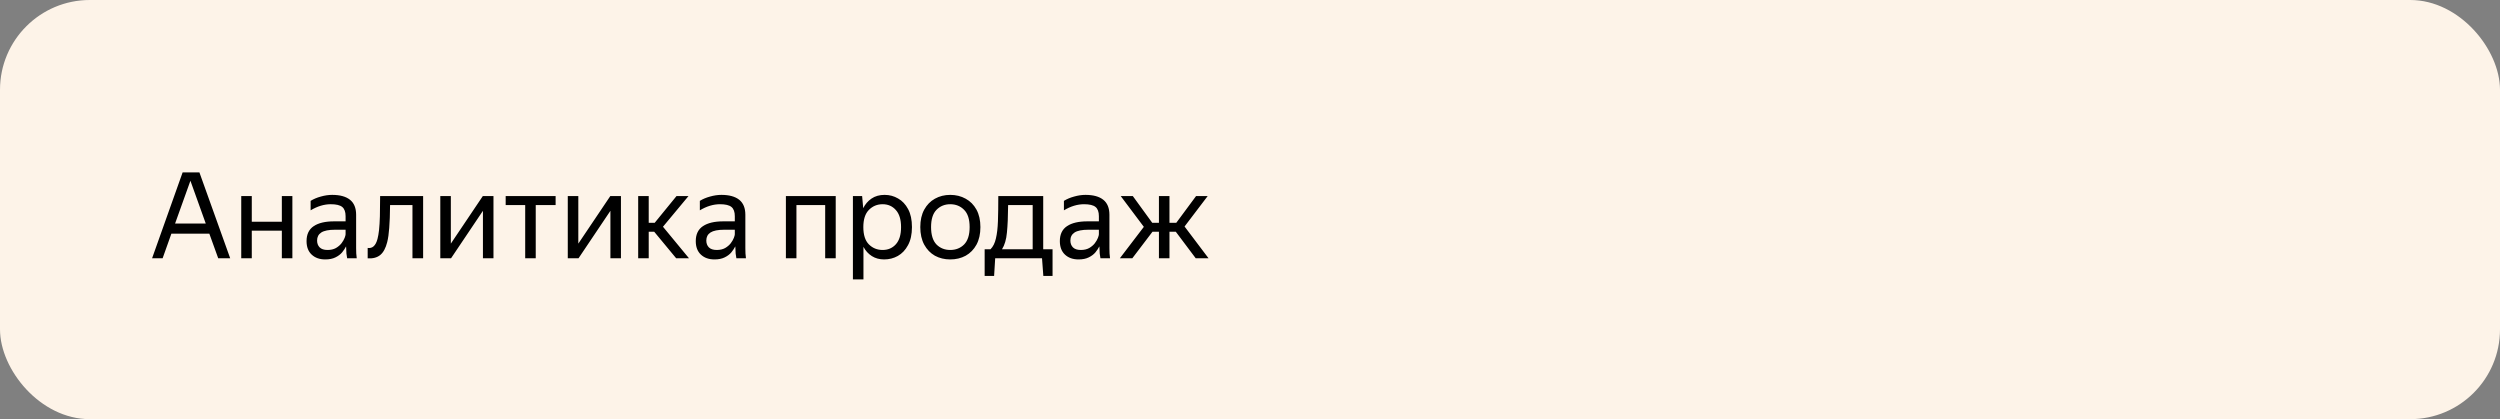
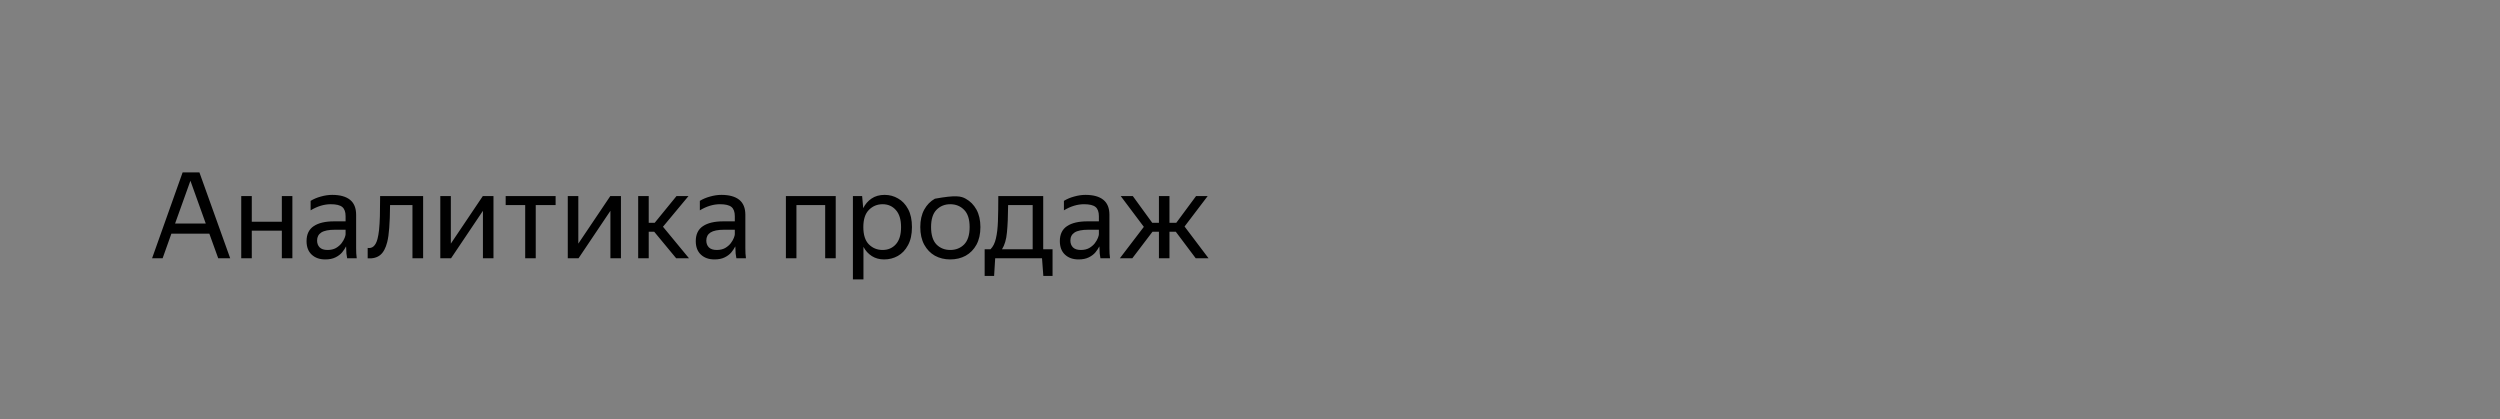
<svg xmlns="http://www.w3.org/2000/svg" width="334" height="56" viewBox="0 0 334 56" fill="none">
  <rect x="0" y="0" width="334" height="56" fill="#808080" stroke="none" />
-   <rect width="334" height="56" rx="12" fill="#FDF3E8" />
-   <path d="M30.752 34.5H29.152L27.968 31.22H22.896L21.728 34.5H20.32L24.4 23.028H26.64L30.752 34.5ZM23.392 29.86H27.488L25.44 24.148L23.392 29.86ZM33.638 26.196V29.62H37.654V26.196H39.062V34.5H37.654V30.82H33.638V34.5H32.23V26.196H33.638ZM44.187 27.284C43.301 27.284 42.405 27.556 41.499 28.1V26.836C41.893 26.591 42.347 26.399 42.859 26.26C43.381 26.111 43.888 26.036 44.379 26.036C45.424 26.036 46.219 26.255 46.763 26.692C47.307 27.129 47.579 27.796 47.579 28.692V33.156C47.579 33.337 47.584 33.572 47.595 33.86C47.616 34.137 47.637 34.351 47.659 34.5H46.379C46.347 34.351 46.315 34.143 46.283 33.876C46.261 33.599 46.251 33.359 46.251 33.156L46.235 32.916C46.107 33.172 45.931 33.439 45.707 33.716C45.483 33.983 45.184 34.207 44.811 34.388C44.448 34.569 43.995 34.66 43.451 34.66C42.704 34.66 42.101 34.447 41.643 34.02C41.184 33.593 40.955 32.991 40.955 32.212C40.955 31.305 41.275 30.639 41.915 30.212C42.555 29.785 43.456 29.572 44.619 29.572H46.171V28.884C46.171 28.308 46.021 27.897 45.723 27.652C45.424 27.407 44.912 27.284 44.187 27.284ZM46.171 31.3V30.692H44.763C43.92 30.692 43.307 30.815 42.923 31.06C42.549 31.305 42.363 31.663 42.363 32.132C42.363 32.505 42.475 32.809 42.699 33.044C42.933 33.279 43.285 33.396 43.755 33.396C44.192 33.396 44.565 33.311 44.875 33.14C45.184 32.959 45.435 32.745 45.627 32.5C45.819 32.244 45.957 32.004 46.043 31.78C46.128 31.556 46.171 31.396 46.171 31.3ZM49.121 33.124C49.761 33.22 50.198 32.82 50.433 31.924C50.518 31.604 50.587 31.204 50.641 30.724C50.694 30.233 50.731 29.625 50.753 28.9C50.774 28.164 50.785 27.263 50.785 26.196H56.529V34.5H55.105V27.396H52.113C52.102 28.665 52.065 29.684 52.001 30.452C51.947 31.209 51.857 31.844 51.729 32.356C51.526 33.156 51.217 33.727 50.801 34.068C50.385 34.409 49.825 34.559 49.121 34.516V33.124ZM60.232 26.196V32.548L64.504 26.196H65.928V34.5H64.52V28.164L60.264 34.5H58.824V26.196H60.232ZM67.558 26.196H74.23V27.396H71.574V34.5H70.166V27.396H67.558V26.196ZM77.263 26.196V32.548L81.535 26.196H82.959V34.5H81.551V28.164L77.295 34.5H75.855V26.196H77.263ZM92.045 34.5H90.333L87.405 30.964H86.669V34.5H85.261V26.196H86.669V29.764H87.469L90.381 26.196H91.981L88.573 30.292L92.045 34.5ZM96.187 27.284C95.301 27.284 94.405 27.556 93.499 28.1V26.836C93.893 26.591 94.347 26.399 94.859 26.26C95.381 26.111 95.888 26.036 96.379 26.036C97.424 26.036 98.219 26.255 98.763 26.692C99.307 27.129 99.579 27.796 99.579 28.692V33.156C99.579 33.337 99.584 33.572 99.595 33.86C99.616 34.137 99.637 34.351 99.659 34.5H98.379C98.347 34.351 98.315 34.143 98.283 33.876C98.261 33.599 98.251 33.359 98.251 33.156L98.235 32.916C98.107 33.172 97.931 33.439 97.707 33.716C97.483 33.983 97.184 34.207 96.811 34.388C96.448 34.569 95.995 34.66 95.451 34.66C94.704 34.66 94.101 34.447 93.643 34.02C93.184 33.593 92.955 32.991 92.955 32.212C92.955 31.305 93.275 30.639 93.915 30.212C94.555 29.785 95.456 29.572 96.619 29.572H98.171V28.884C98.171 28.308 98.021 27.897 97.723 27.652C97.424 27.407 96.912 27.284 96.187 27.284ZM98.171 31.3V30.692H96.763C95.92 30.692 95.307 30.815 94.923 31.06C94.549 31.305 94.363 31.663 94.363 32.132C94.363 32.505 94.475 32.809 94.699 33.044C94.933 33.279 95.285 33.396 95.755 33.396C96.192 33.396 96.565 33.311 96.875 33.14C97.184 32.959 97.435 32.745 97.627 32.5C97.819 32.244 97.957 32.004 98.043 31.78C98.128 31.556 98.171 31.396 98.171 31.3ZM104.996 34.5V26.196H111.652V34.5H110.244V27.396H106.404V34.5H104.996ZM113.949 26.196H115.181L115.325 27.812C115.592 27.279 115.96 26.852 116.429 26.532C116.909 26.201 117.496 26.036 118.189 26.036C118.84 26.036 119.437 26.196 119.981 26.516C120.536 26.825 120.984 27.3 121.325 27.94C121.666 28.569 121.837 29.369 121.837 30.34C121.837 31.311 121.661 32.116 121.309 32.756C120.968 33.396 120.514 33.876 119.949 34.196C119.394 34.505 118.786 34.66 118.125 34.66C117.496 34.66 116.946 34.511 116.477 34.212C116.008 33.913 115.634 33.503 115.357 32.98V37.332H113.949V26.196ZM120.381 30.34C120.381 29.337 120.152 28.58 119.693 28.068C119.234 27.545 118.642 27.284 117.917 27.284C117.192 27.284 116.578 27.54 116.077 28.052C115.586 28.553 115.341 29.316 115.341 30.34C115.341 31.375 115.586 32.143 116.077 32.644C116.578 33.145 117.192 33.396 117.917 33.396C118.642 33.396 119.234 33.14 119.693 32.628C120.152 32.116 120.381 31.353 120.381 30.34ZM126.951 34.66C126.193 34.66 125.511 34.495 124.903 34.164C124.305 33.823 123.831 33.332 123.479 32.692C123.127 32.041 122.951 31.257 122.951 30.34C122.951 29.423 123.127 28.644 123.479 28.004C123.831 27.364 124.305 26.879 124.903 26.548C125.511 26.207 126.193 26.036 126.951 26.036C127.719 26.036 128.407 26.207 129.015 26.548C129.623 26.879 130.103 27.364 130.455 28.004C130.807 28.644 130.983 29.423 130.983 30.34C130.983 31.257 130.807 32.041 130.455 32.692C130.103 33.332 129.623 33.823 129.015 34.164C128.407 34.495 127.719 34.66 126.951 34.66ZM126.951 33.396C127.697 33.396 128.316 33.151 128.807 32.66C129.297 32.159 129.543 31.385 129.543 30.34C129.543 29.295 129.297 28.527 128.807 28.036C128.316 27.535 127.697 27.284 126.951 27.284C126.215 27.284 125.601 27.535 125.111 28.036C124.631 28.527 124.391 29.295 124.391 30.34C124.391 31.385 124.631 32.159 125.111 32.66C125.601 33.151 126.215 33.396 126.951 33.396ZM132.813 36.868H131.549V33.3H132.333C132.674 32.959 132.914 32.479 133.053 31.86C133.202 31.241 133.293 30.468 133.325 29.54C133.357 28.601 133.373 27.487 133.373 26.196H139.373V33.3H140.621V36.868H139.389L139.213 34.5H132.957L132.813 36.868ZM137.965 27.396H134.685C134.674 28.911 134.621 30.137 134.525 31.076C134.439 32.004 134.221 32.745 133.869 33.3H137.965V27.396ZM144.827 27.284C143.942 27.284 143.046 27.556 142.139 28.1V26.836C142.534 26.591 142.987 26.399 143.499 26.26C144.022 26.111 144.529 26.036 145.019 26.036C146.065 26.036 146.859 26.255 147.403 26.692C147.947 27.129 148.219 27.796 148.219 28.692V33.156C148.219 33.337 148.225 33.572 148.235 33.86C148.257 34.137 148.278 34.351 148.299 34.5H147.019C146.987 34.351 146.955 34.143 146.923 33.876C146.902 33.599 146.891 33.359 146.891 33.156L146.875 32.916C146.747 33.172 146.571 33.439 146.347 33.716C146.123 33.983 145.825 34.207 145.451 34.388C145.089 34.569 144.635 34.66 144.091 34.66C143.345 34.66 142.742 34.447 142.283 34.02C141.825 33.593 141.595 32.991 141.595 32.212C141.595 31.305 141.915 30.639 142.555 30.212C143.195 29.785 144.097 29.572 145.259 29.572H146.811V28.884C146.811 28.308 146.662 27.897 146.363 27.652C146.065 27.407 145.553 27.284 144.827 27.284ZM146.811 31.3V30.692H145.403C144.561 30.692 143.947 30.815 143.563 31.06C143.19 31.305 143.003 31.663 143.003 32.132C143.003 32.505 143.115 32.809 143.339 33.044C143.574 33.279 143.926 33.396 144.395 33.396C144.833 33.396 145.206 33.311 145.515 33.14C145.825 32.959 146.075 32.745 146.267 32.5C146.459 32.244 146.598 32.004 146.683 31.78C146.769 31.556 146.811 31.396 146.811 31.3ZM149.617 34.5L152.817 30.308L149.729 26.196H151.345L153.937 29.764H154.833V26.196H156.241V29.764H157.153L159.793 26.196H161.345L158.257 30.26L161.457 34.5H159.745L157.089 30.964H156.241V34.5H154.833V30.964H153.969L151.281 34.5H149.617Z" fill="black" />
+   <path d="M30.752 34.5H29.152L27.968 31.22H22.896L21.728 34.5H20.32L24.4 23.028H26.64L30.752 34.5ZM23.392 29.86H27.488L25.44 24.148L23.392 29.86ZM33.638 26.196V29.62H37.654V26.196H39.062V34.5H37.654V30.82H33.638V34.5H32.23V26.196H33.638ZM44.187 27.284C43.301 27.284 42.405 27.556 41.499 28.1V26.836C41.893 26.591 42.347 26.399 42.859 26.26C43.381 26.111 43.888 26.036 44.379 26.036C45.424 26.036 46.219 26.255 46.763 26.692C47.307 27.129 47.579 27.796 47.579 28.692V33.156C47.579 33.337 47.584 33.572 47.595 33.86C47.616 34.137 47.637 34.351 47.659 34.5H46.379C46.347 34.351 46.315 34.143 46.283 33.876C46.261 33.599 46.251 33.359 46.251 33.156L46.235 32.916C46.107 33.172 45.931 33.439 45.707 33.716C45.483 33.983 45.184 34.207 44.811 34.388C44.448 34.569 43.995 34.66 43.451 34.66C42.704 34.66 42.101 34.447 41.643 34.02C41.184 33.593 40.955 32.991 40.955 32.212C40.955 31.305 41.275 30.639 41.915 30.212C42.555 29.785 43.456 29.572 44.619 29.572H46.171V28.884C46.171 28.308 46.021 27.897 45.723 27.652C45.424 27.407 44.912 27.284 44.187 27.284ZM46.171 31.3V30.692H44.763C43.92 30.692 43.307 30.815 42.923 31.06C42.549 31.305 42.363 31.663 42.363 32.132C42.363 32.505 42.475 32.809 42.699 33.044C42.933 33.279 43.285 33.396 43.755 33.396C44.192 33.396 44.565 33.311 44.875 33.14C45.184 32.959 45.435 32.745 45.627 32.5C45.819 32.244 45.957 32.004 46.043 31.78C46.128 31.556 46.171 31.396 46.171 31.3ZM49.121 33.124C49.761 33.22 50.198 32.82 50.433 31.924C50.518 31.604 50.587 31.204 50.641 30.724C50.694 30.233 50.731 29.625 50.753 28.9C50.774 28.164 50.785 27.263 50.785 26.196H56.529V34.5H55.105V27.396H52.113C52.102 28.665 52.065 29.684 52.001 30.452C51.947 31.209 51.857 31.844 51.729 32.356C51.526 33.156 51.217 33.727 50.801 34.068C50.385 34.409 49.825 34.559 49.121 34.516V33.124ZM60.232 26.196V32.548L64.504 26.196H65.928V34.5H64.52V28.164L60.264 34.5H58.824V26.196H60.232ZM67.558 26.196H74.23V27.396H71.574V34.5H70.166V27.396H67.558V26.196ZM77.263 26.196V32.548L81.535 26.196H82.959V34.5H81.551V28.164L77.295 34.5H75.855V26.196H77.263ZM92.045 34.5H90.333L87.405 30.964H86.669V34.5H85.261V26.196H86.669V29.764H87.469L90.381 26.196H91.981L88.573 30.292L92.045 34.5ZM96.187 27.284C95.301 27.284 94.405 27.556 93.499 28.1V26.836C93.893 26.591 94.347 26.399 94.859 26.26C95.381 26.111 95.888 26.036 96.379 26.036C97.424 26.036 98.219 26.255 98.763 26.692C99.307 27.129 99.579 27.796 99.579 28.692V33.156C99.579 33.337 99.584 33.572 99.595 33.86C99.616 34.137 99.637 34.351 99.659 34.5H98.379C98.347 34.351 98.315 34.143 98.283 33.876C98.261 33.599 98.251 33.359 98.251 33.156L98.235 32.916C98.107 33.172 97.931 33.439 97.707 33.716C97.483 33.983 97.184 34.207 96.811 34.388C96.448 34.569 95.995 34.66 95.451 34.66C94.704 34.66 94.101 34.447 93.643 34.02C93.184 33.593 92.955 32.991 92.955 32.212C92.955 31.305 93.275 30.639 93.915 30.212C94.555 29.785 95.456 29.572 96.619 29.572H98.171V28.884C98.171 28.308 98.021 27.897 97.723 27.652C97.424 27.407 96.912 27.284 96.187 27.284ZM98.171 31.3V30.692H96.763C95.92 30.692 95.307 30.815 94.923 31.06C94.549 31.305 94.363 31.663 94.363 32.132C94.363 32.505 94.475 32.809 94.699 33.044C94.933 33.279 95.285 33.396 95.755 33.396C96.192 33.396 96.565 33.311 96.875 33.14C97.184 32.959 97.435 32.745 97.627 32.5C97.819 32.244 97.957 32.004 98.043 31.78C98.128 31.556 98.171 31.396 98.171 31.3ZM104.996 34.5V26.196H111.652V34.5H110.244V27.396H106.404V34.5H104.996ZM113.949 26.196H115.181L115.325 27.812C115.592 27.279 115.96 26.852 116.429 26.532C116.909 26.201 117.496 26.036 118.189 26.036C118.84 26.036 119.437 26.196 119.981 26.516C120.536 26.825 120.984 27.3 121.325 27.94C121.666 28.569 121.837 29.369 121.837 30.34C121.837 31.311 121.661 32.116 121.309 32.756C120.968 33.396 120.514 33.876 119.949 34.196C119.394 34.505 118.786 34.66 118.125 34.66C117.496 34.66 116.946 34.511 116.477 34.212C116.008 33.913 115.634 33.503 115.357 32.98V37.332H113.949V26.196ZM120.381 30.34C120.381 29.337 120.152 28.58 119.693 28.068C119.234 27.545 118.642 27.284 117.917 27.284C117.192 27.284 116.578 27.54 116.077 28.052C115.586 28.553 115.341 29.316 115.341 30.34C115.341 31.375 115.586 32.143 116.077 32.644C116.578 33.145 117.192 33.396 117.917 33.396C118.642 33.396 119.234 33.14 119.693 32.628C120.152 32.116 120.381 31.353 120.381 30.34ZM126.951 34.66C126.193 34.66 125.511 34.495 124.903 34.164C124.305 33.823 123.831 33.332 123.479 32.692C123.127 32.041 122.951 31.257 122.951 30.34C122.951 29.423 123.127 28.644 123.479 28.004C123.831 27.364 124.305 26.879 124.903 26.548C127.719 26.036 128.407 26.207 129.015 26.548C129.623 26.879 130.103 27.364 130.455 28.004C130.807 28.644 130.983 29.423 130.983 30.34C130.983 31.257 130.807 32.041 130.455 32.692C130.103 33.332 129.623 33.823 129.015 34.164C128.407 34.495 127.719 34.66 126.951 34.66ZM126.951 33.396C127.697 33.396 128.316 33.151 128.807 32.66C129.297 32.159 129.543 31.385 129.543 30.34C129.543 29.295 129.297 28.527 128.807 28.036C128.316 27.535 127.697 27.284 126.951 27.284C126.215 27.284 125.601 27.535 125.111 28.036C124.631 28.527 124.391 29.295 124.391 30.34C124.391 31.385 124.631 32.159 125.111 32.66C125.601 33.151 126.215 33.396 126.951 33.396ZM132.813 36.868H131.549V33.3H132.333C132.674 32.959 132.914 32.479 133.053 31.86C133.202 31.241 133.293 30.468 133.325 29.54C133.357 28.601 133.373 27.487 133.373 26.196H139.373V33.3H140.621V36.868H139.389L139.213 34.5H132.957L132.813 36.868ZM137.965 27.396H134.685C134.674 28.911 134.621 30.137 134.525 31.076C134.439 32.004 134.221 32.745 133.869 33.3H137.965V27.396ZM144.827 27.284C143.942 27.284 143.046 27.556 142.139 28.1V26.836C142.534 26.591 142.987 26.399 143.499 26.26C144.022 26.111 144.529 26.036 145.019 26.036C146.065 26.036 146.859 26.255 147.403 26.692C147.947 27.129 148.219 27.796 148.219 28.692V33.156C148.219 33.337 148.225 33.572 148.235 33.86C148.257 34.137 148.278 34.351 148.299 34.5H147.019C146.987 34.351 146.955 34.143 146.923 33.876C146.902 33.599 146.891 33.359 146.891 33.156L146.875 32.916C146.747 33.172 146.571 33.439 146.347 33.716C146.123 33.983 145.825 34.207 145.451 34.388C145.089 34.569 144.635 34.66 144.091 34.66C143.345 34.66 142.742 34.447 142.283 34.02C141.825 33.593 141.595 32.991 141.595 32.212C141.595 31.305 141.915 30.639 142.555 30.212C143.195 29.785 144.097 29.572 145.259 29.572H146.811V28.884C146.811 28.308 146.662 27.897 146.363 27.652C146.065 27.407 145.553 27.284 144.827 27.284ZM146.811 31.3V30.692H145.403C144.561 30.692 143.947 30.815 143.563 31.06C143.19 31.305 143.003 31.663 143.003 32.132C143.003 32.505 143.115 32.809 143.339 33.044C143.574 33.279 143.926 33.396 144.395 33.396C144.833 33.396 145.206 33.311 145.515 33.14C145.825 32.959 146.075 32.745 146.267 32.5C146.459 32.244 146.598 32.004 146.683 31.78C146.769 31.556 146.811 31.396 146.811 31.3ZM149.617 34.5L152.817 30.308L149.729 26.196H151.345L153.937 29.764H154.833V26.196H156.241V29.764H157.153L159.793 26.196H161.345L158.257 30.26L161.457 34.5H159.745L157.089 30.964H156.241V34.5H154.833V30.964H153.969L151.281 34.5H149.617Z" fill="black" />
</svg>